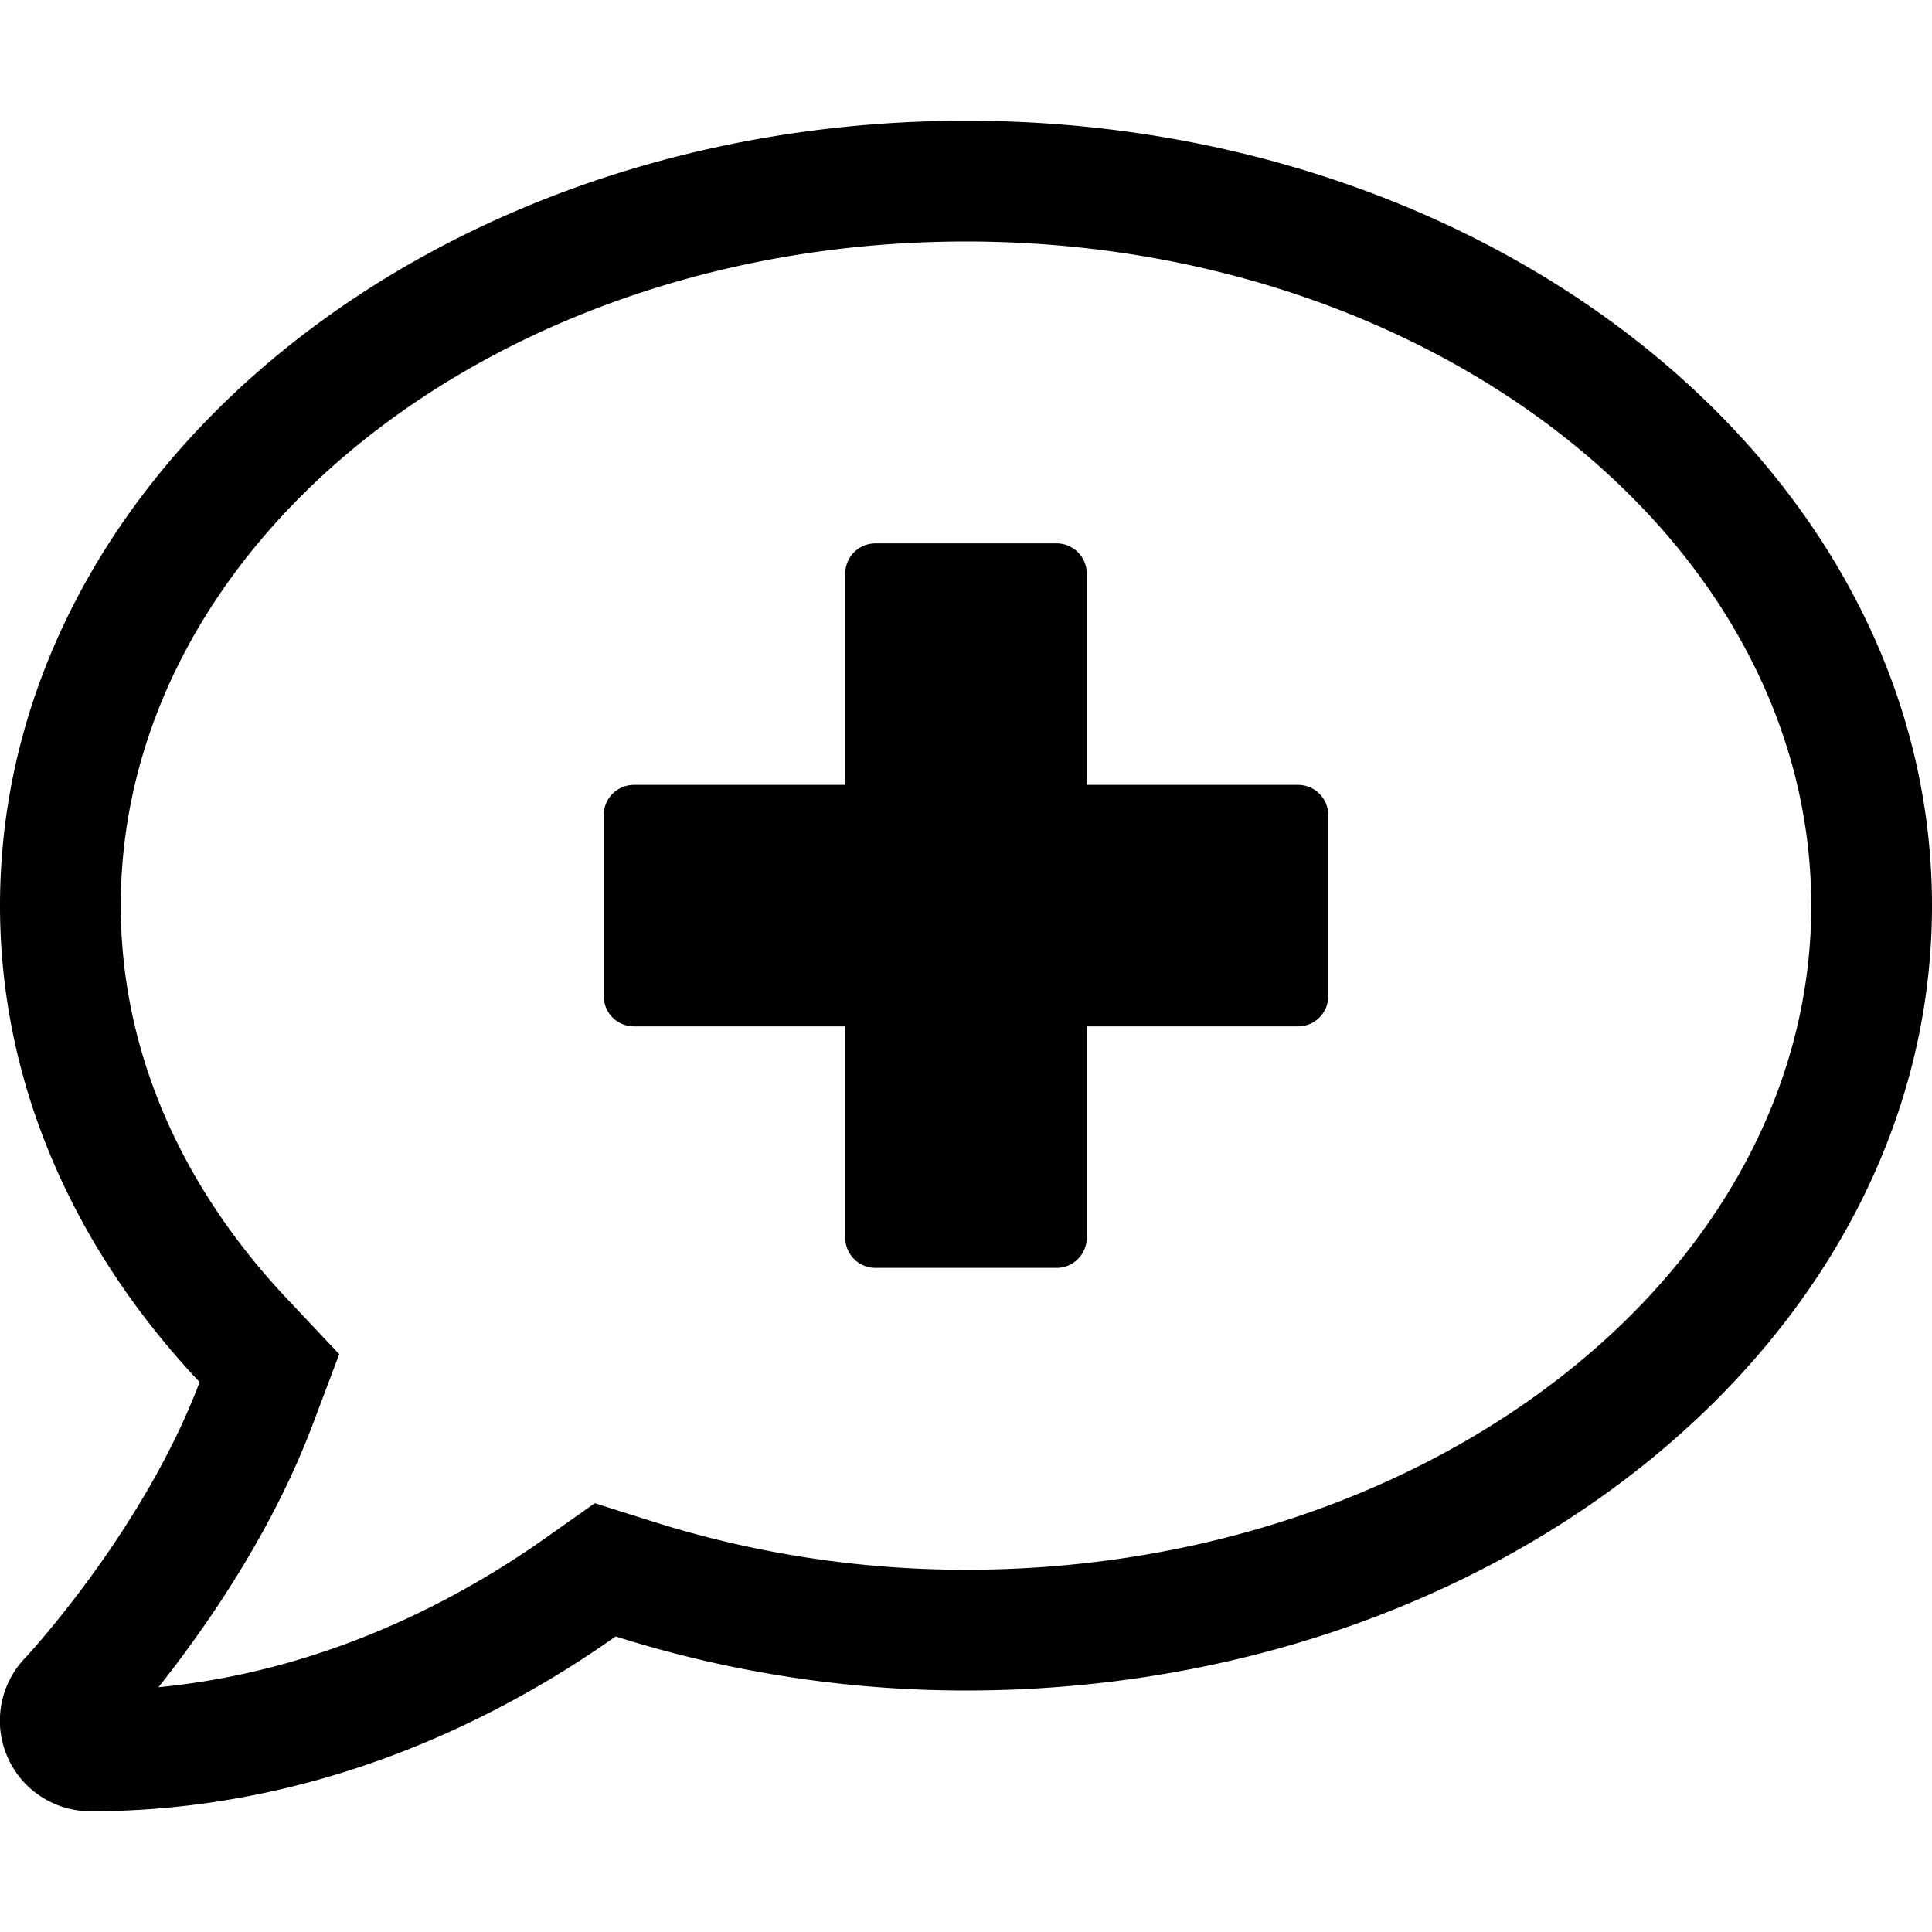
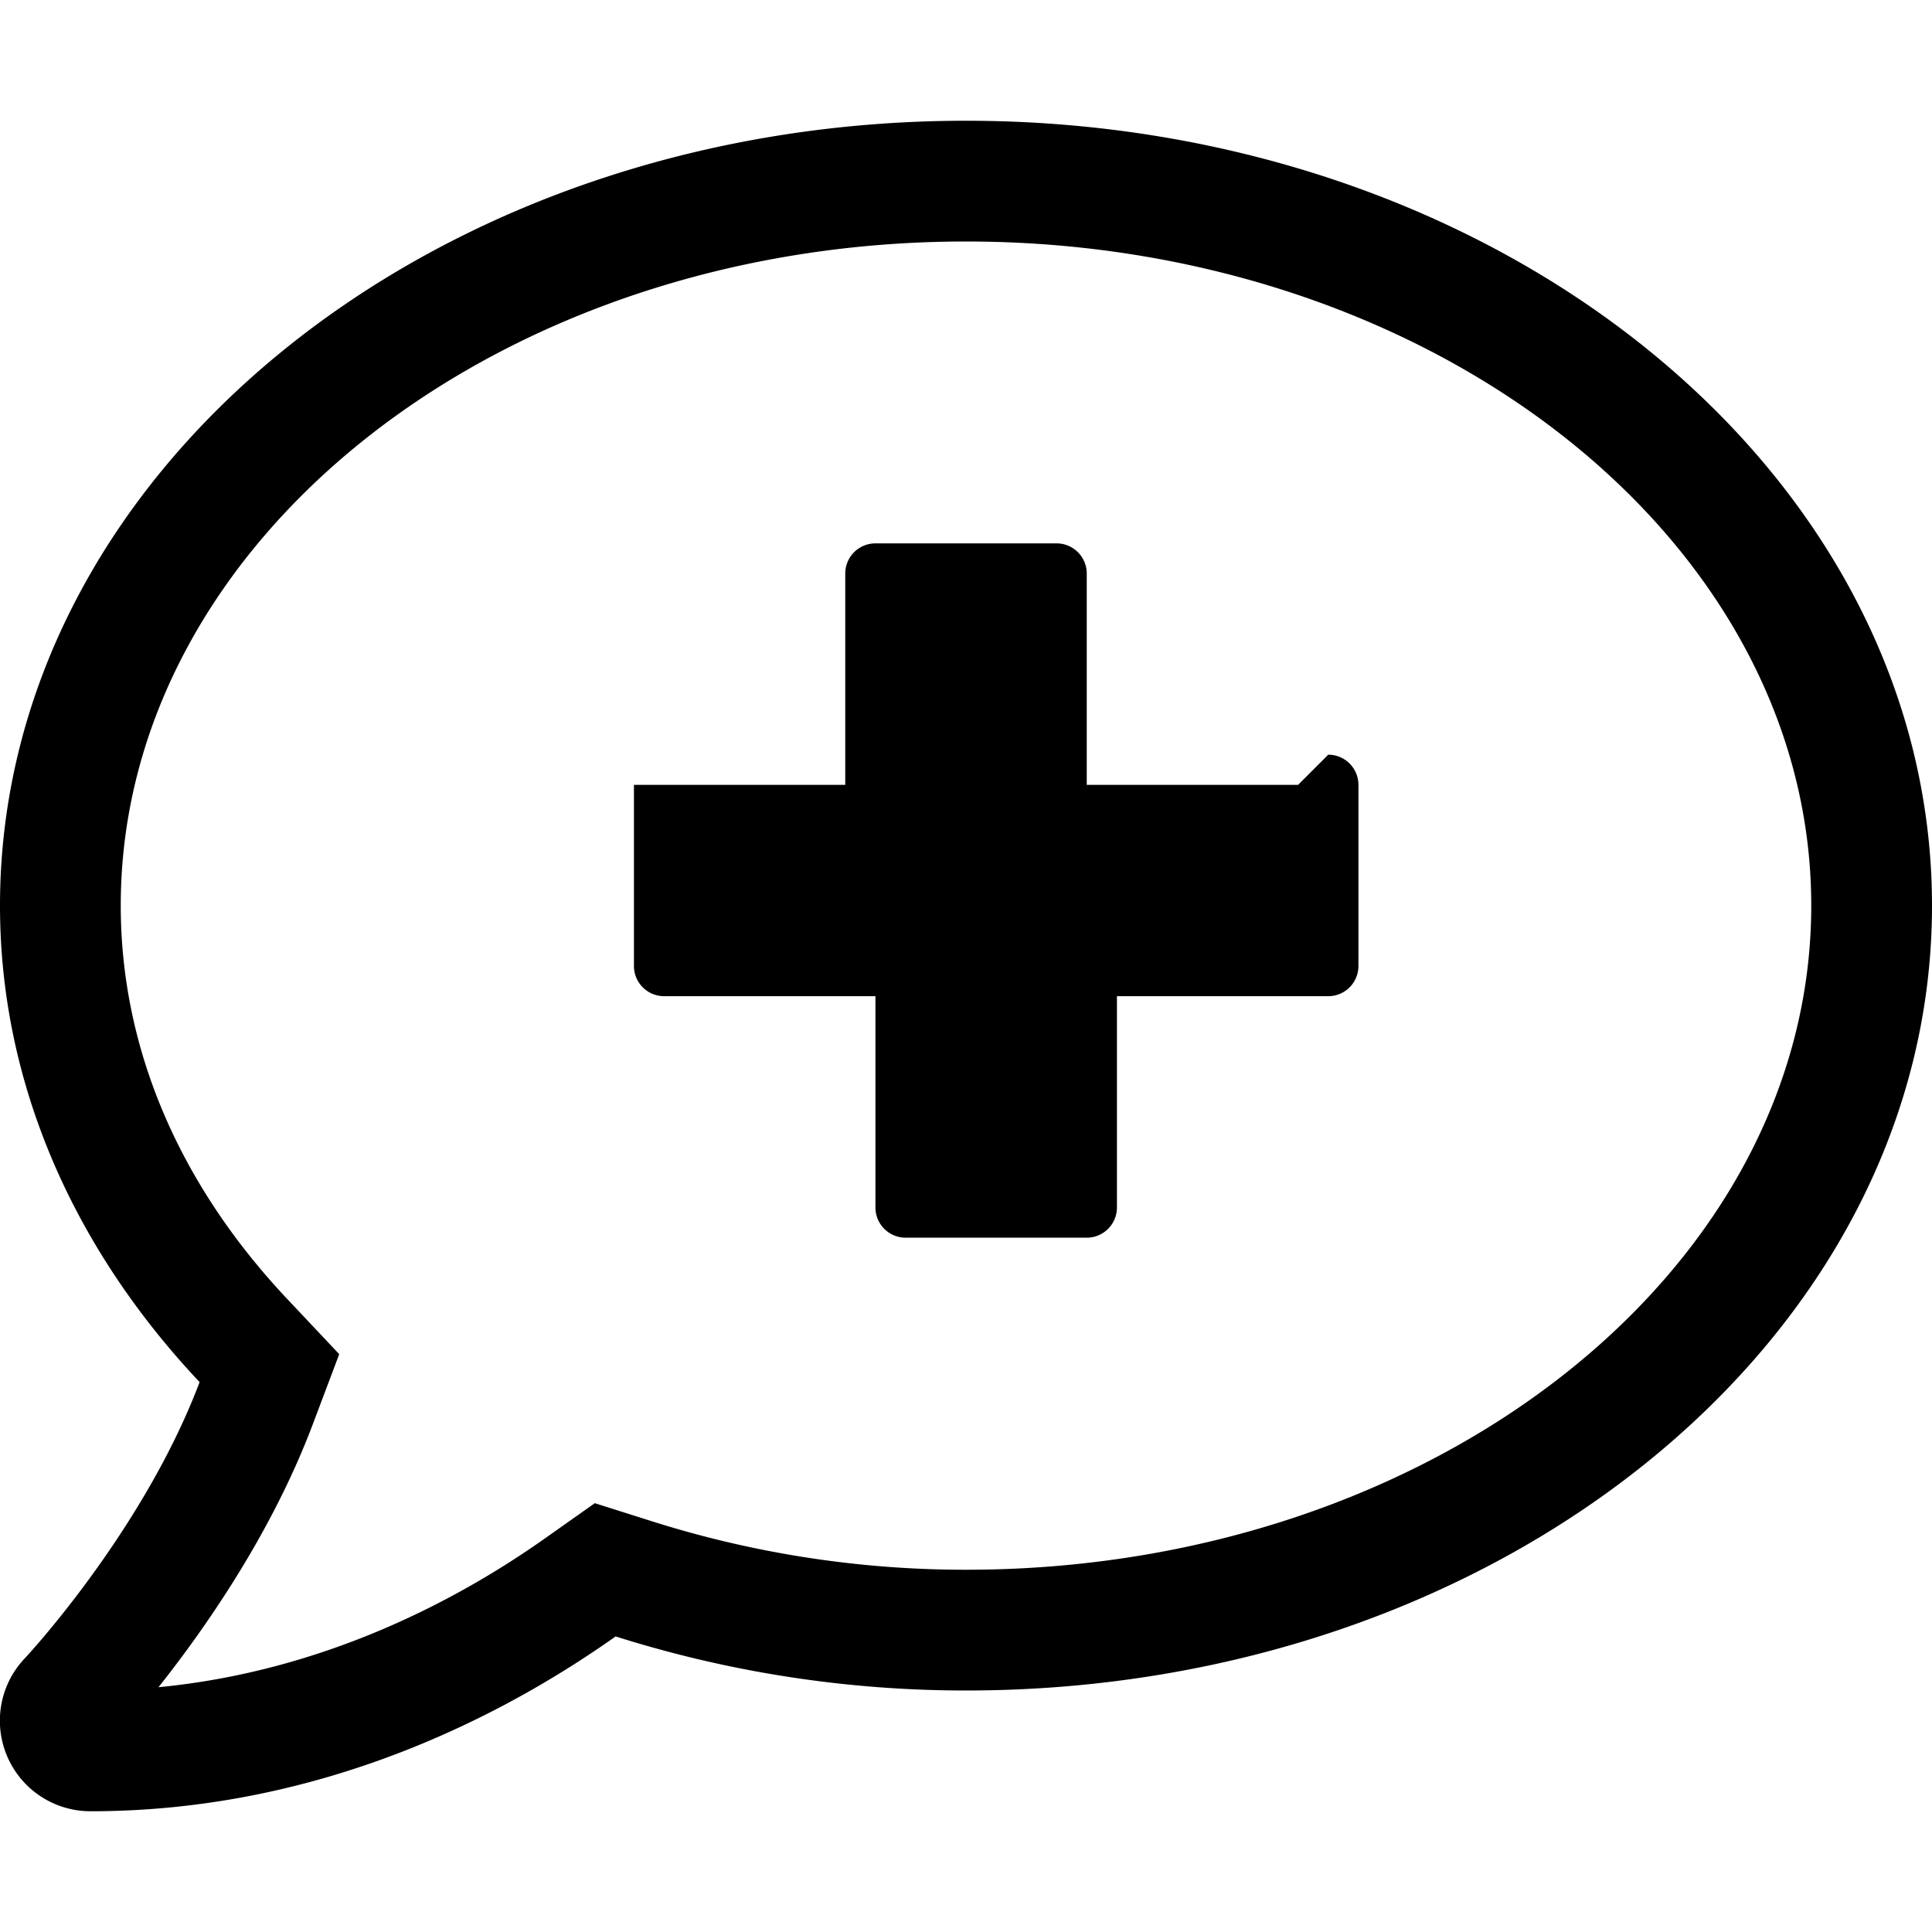
<svg xmlns="http://www.w3.org/2000/svg" viewBox="0 0 512 512">
-   <path d="M344 208h-56v-56a8 8 0 0 0-8-8h-48a8 8 0 0 0-8 8v56h-56a8 8 0 0 0-8 8v48a8 8 0 0 0 8 8h56v56a8 8 0 0 0 8 8h48a8 8 0 0 0 8-8v-56h56a8 8 0 0 0 8-8v-48a8 8 0 0 0-8-8zM256 32C114.62 32 0 125.12 0 240c0 47.55 19.86 91.23 52.9 126.27C38 405.72 7 439.06 6.54 439.5A24 24 0 0 0 24 480c61.51 0 110-25.72 139.15-46.33A307.33 307.33 0 0 0 256 448c141.38 0 256-93.12 256-208S397.38 32 256 32zm0 384a275.11 275.11 0 0 1-83.21-12.84l-15.16-4.8-13 9.18c-23 16.29-58.53 35.34-102.63 39.59 12-15.13 29.84-40.44 40.84-69.55l7.06-18.71-13.72-14.56C47.28 313.67 32 277.6 32 240c0-97 100.49-176 224-176s224 79 224 176-100.49 176-224 176z" />
+   <path d="M344 208h-56v-56a8 8 0 0 0-8-8h-48a8 8 0 0 0-8 8v56h-56v48a8 8 0 0 0 8 8h56v56a8 8 0 0 0 8 8h48a8 8 0 0 0 8-8v-56h56a8 8 0 0 0 8-8v-48a8 8 0 0 0-8-8zM256 32C114.62 32 0 125.12 0 240c0 47.55 19.86 91.23 52.9 126.27C38 405.72 7 439.06 6.54 439.5A24 24 0 0 0 24 480c61.51 0 110-25.72 139.15-46.33A307.33 307.33 0 0 0 256 448c141.38 0 256-93.12 256-208S397.38 32 256 32zm0 384a275.11 275.11 0 0 1-83.21-12.84l-15.16-4.8-13 9.18c-23 16.29-58.53 35.34-102.63 39.59 12-15.13 29.84-40.44 40.84-69.55l7.06-18.71-13.72-14.56C47.28 313.67 32 277.6 32 240c0-97 100.49-176 224-176s224 79 224 176-100.49 176-224 176z" />
</svg>